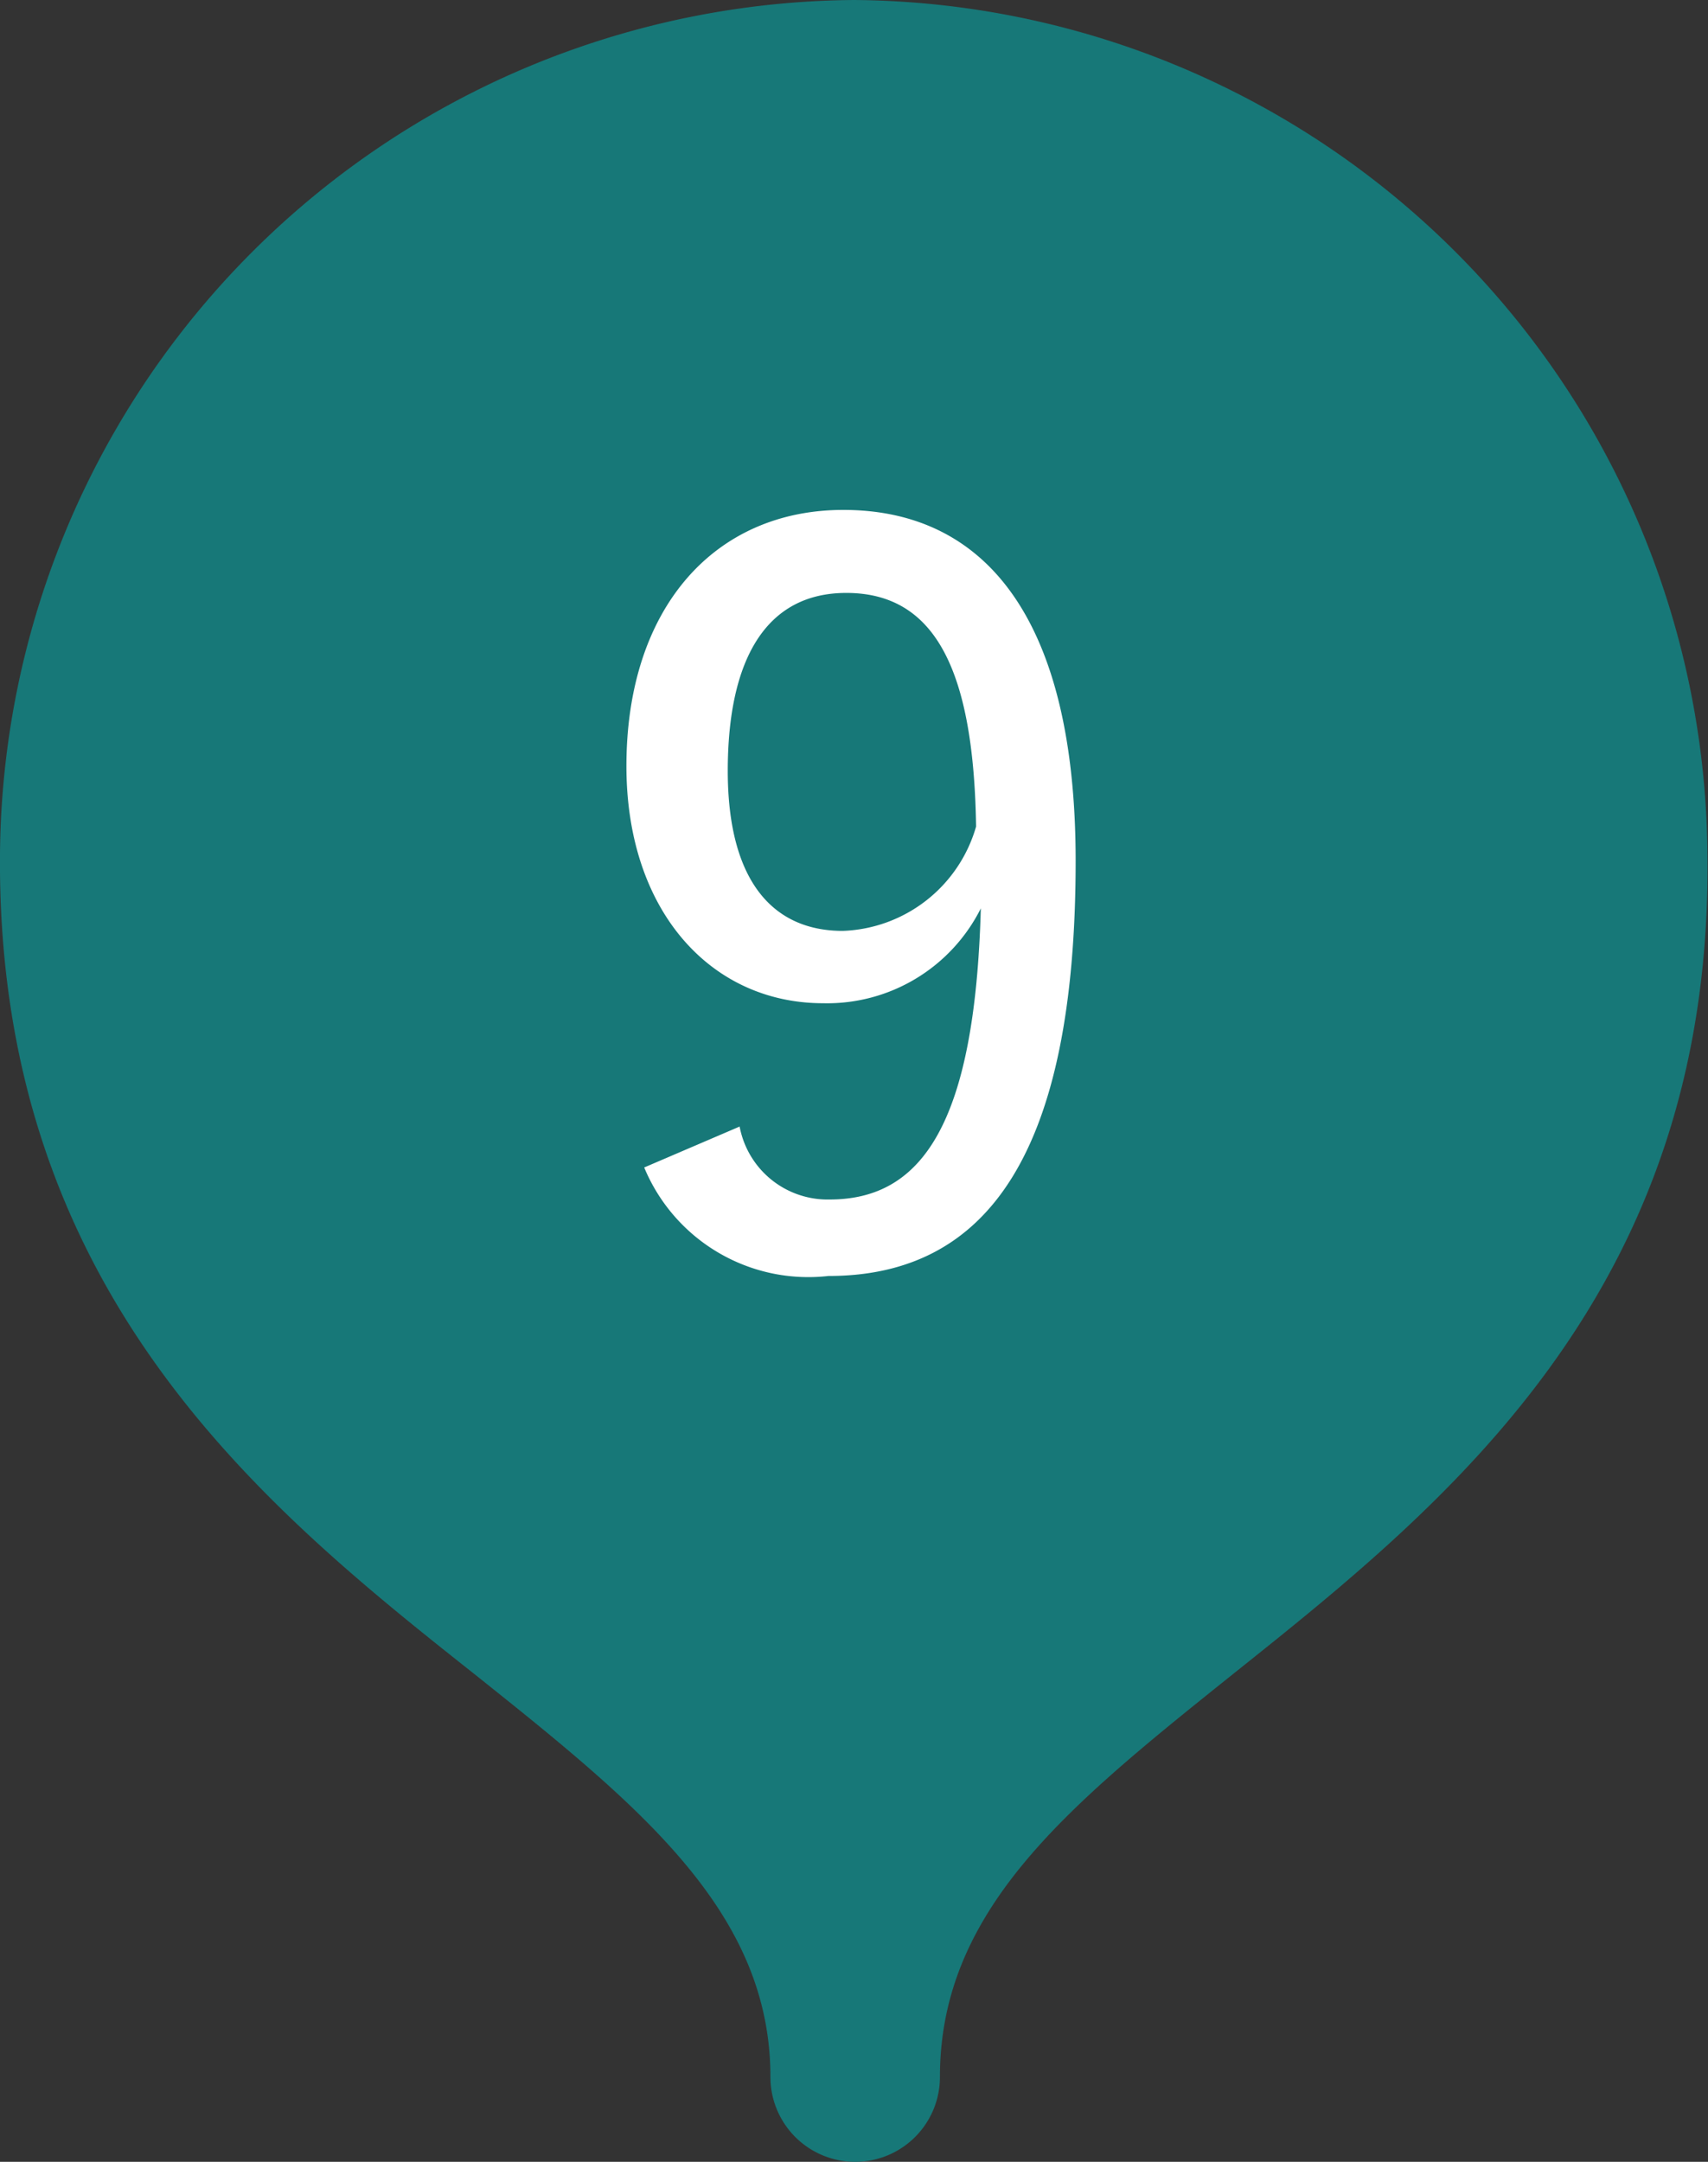
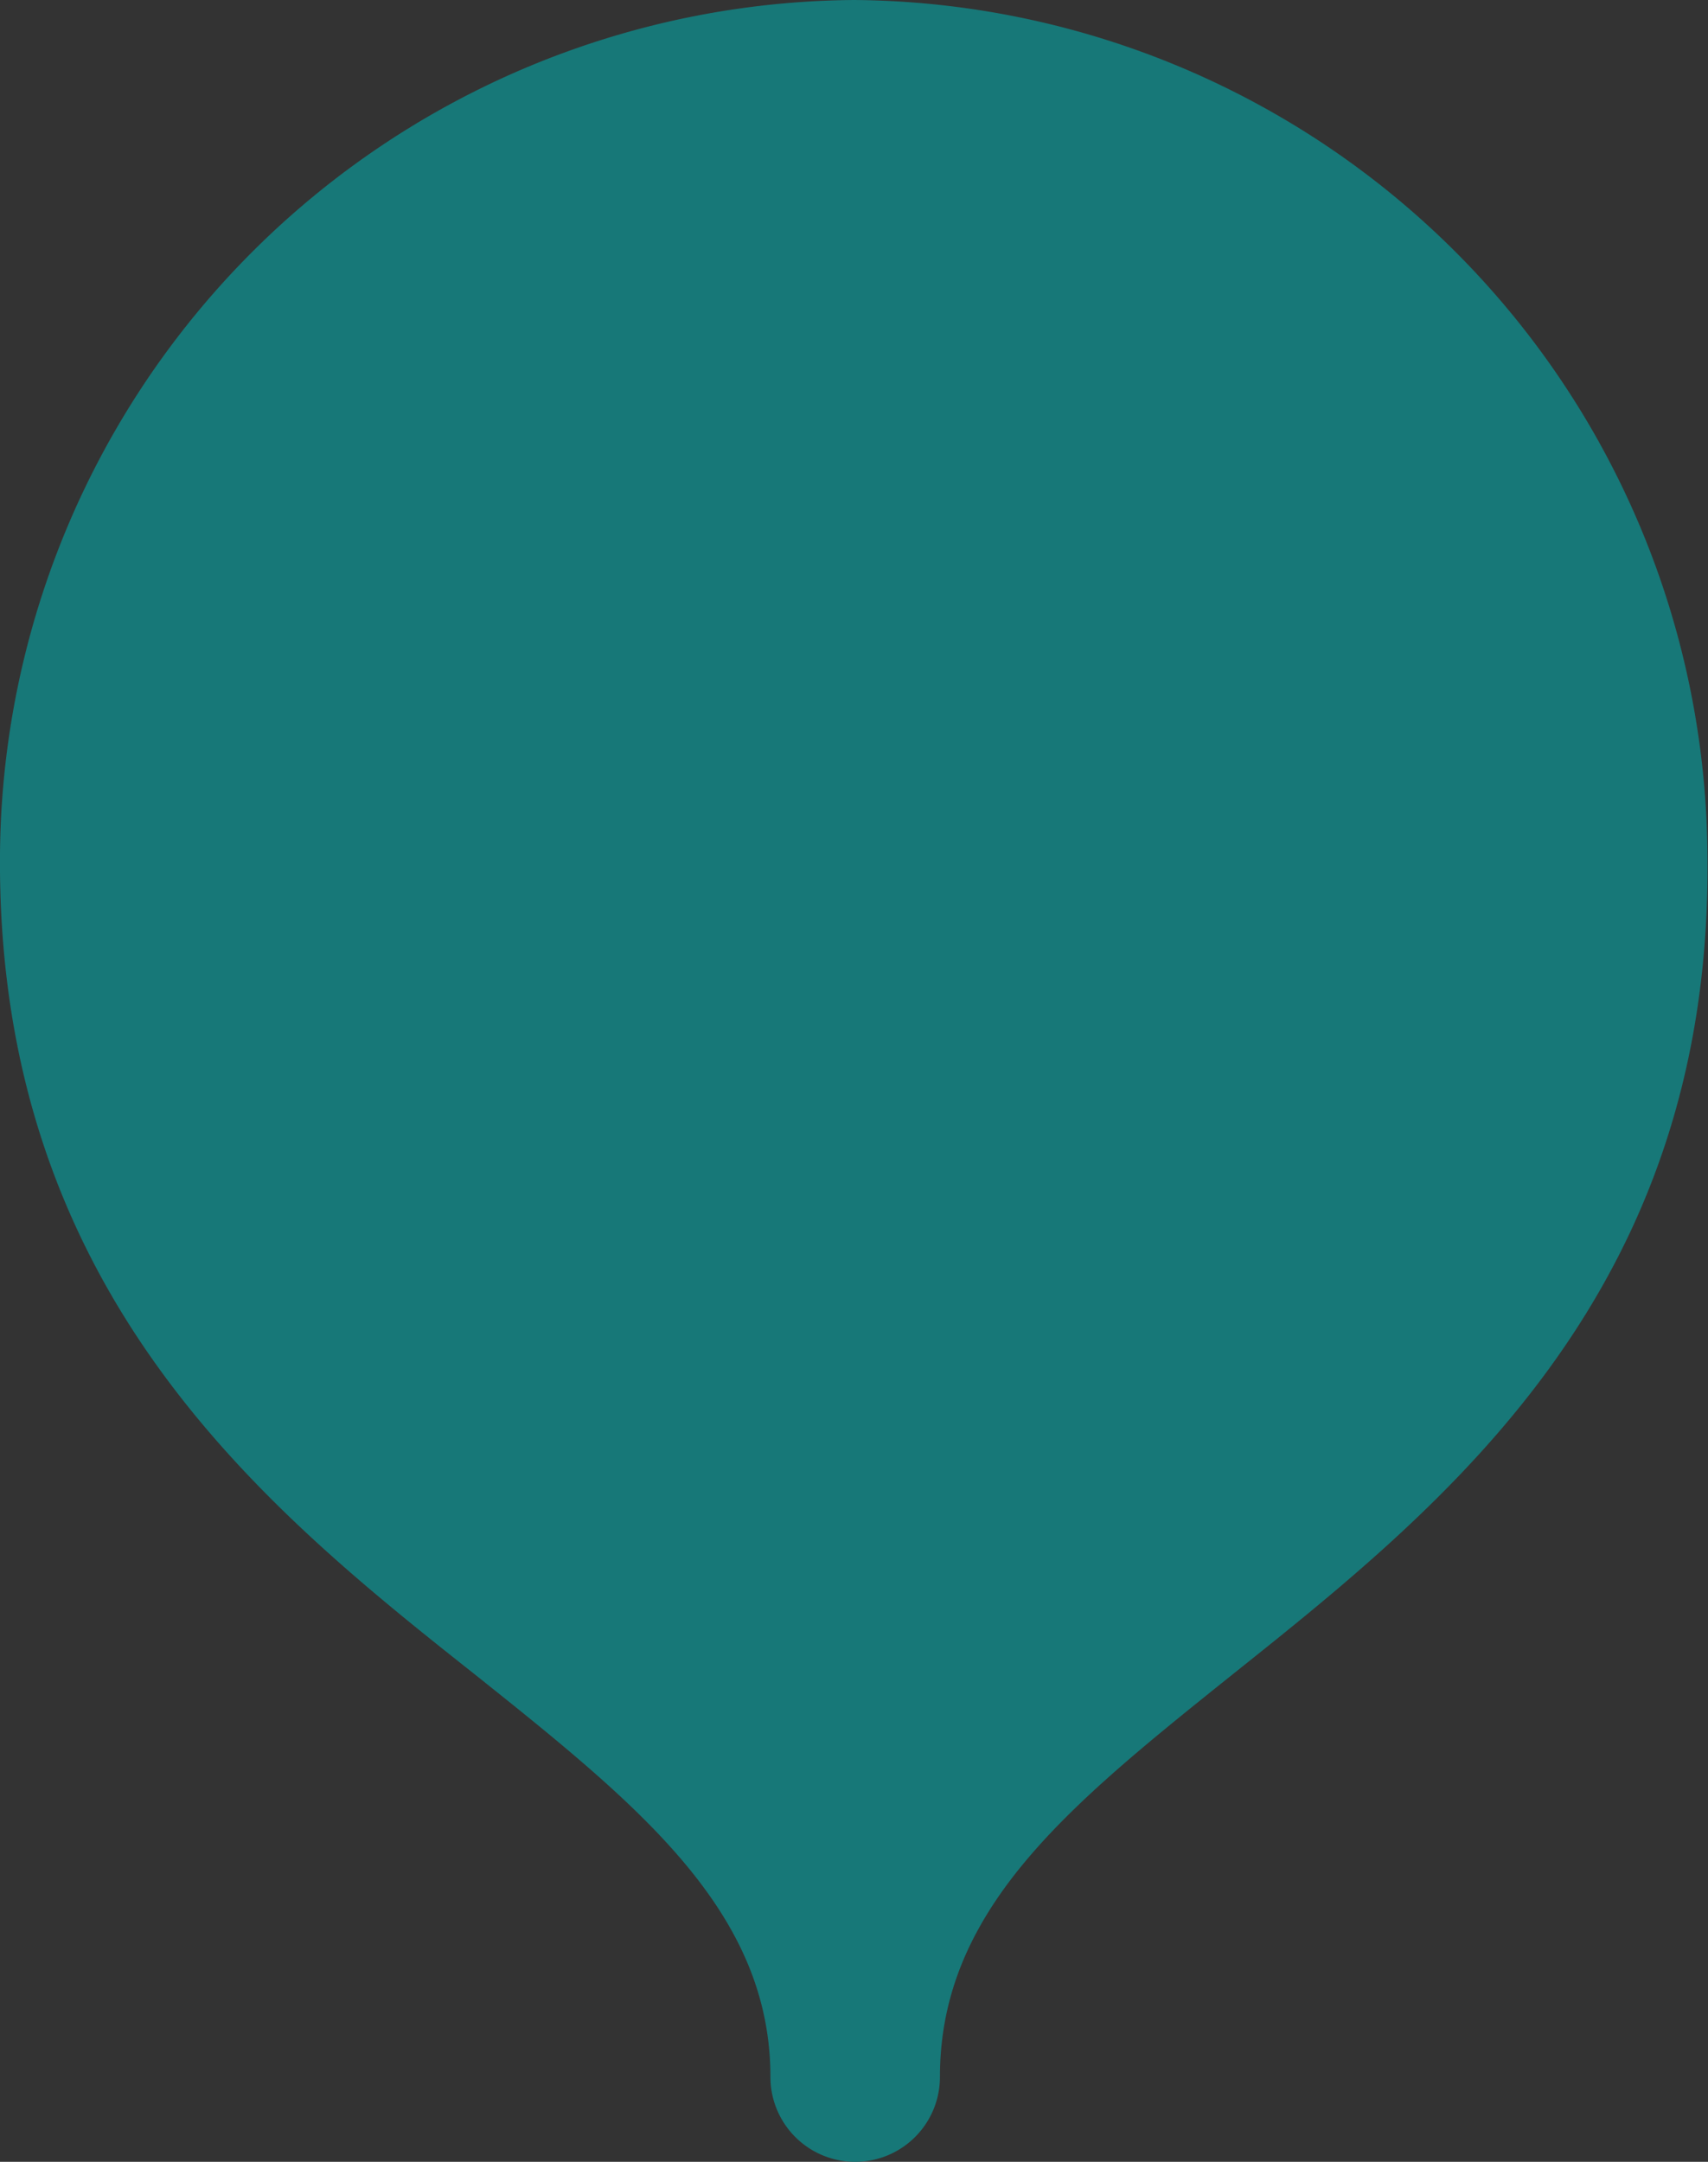
<svg xmlns="http://www.w3.org/2000/svg" id="レイヤー_1" data-name="レイヤー 1" width="28.82" height="36.46" viewBox="0 0 28.82 36.46">
  <rect x="0" y="0" width="28.82" height="36.46" fill="#333333" stroke="none" />
  <defs>
    <style>.cls-1{fill:#177878;}.cls-2{fill:#fff;}</style>
  </defs>
  <path class="cls-1" d="M14.41,0A14.52,14.52,0,0,0,0,14.4c-.06,7.36,4.42,11,8,13.83,2.77,2.21,5,4,5,6.8a1.43,1.43,0,0,0,2.86,0c0-2.84,2.19-4.59,4.95-6.8,3.61-2.88,8.1-6.47,8-13.83A14.51,14.51,0,0,0,14.41,0Z" />
-   <path class="cls-2" d="M12.48,19A1.51,1.51,0,0,0,14,20.23c1.57,0,2.45-1.3,2.55-4.91a2.9,2.9,0,0,1-2.66,1.6c-1.89,0-3.32-1.55-3.32-4,0-2.67,1.49-4.32,3.66-4.32,2.37,0,3.92,1.8,3.92,5.92,0,4.95-1.5,7-4.17,7a3,3,0,0,1-3.11-1.83ZM14.28,10c-1.36,0-2,1.13-2,3s.77,2.7,1.94,2.7a2.43,2.43,0,0,0,2.25-1.76C16.43,11.32,15.79,10,14.28,10Z" />
</svg>